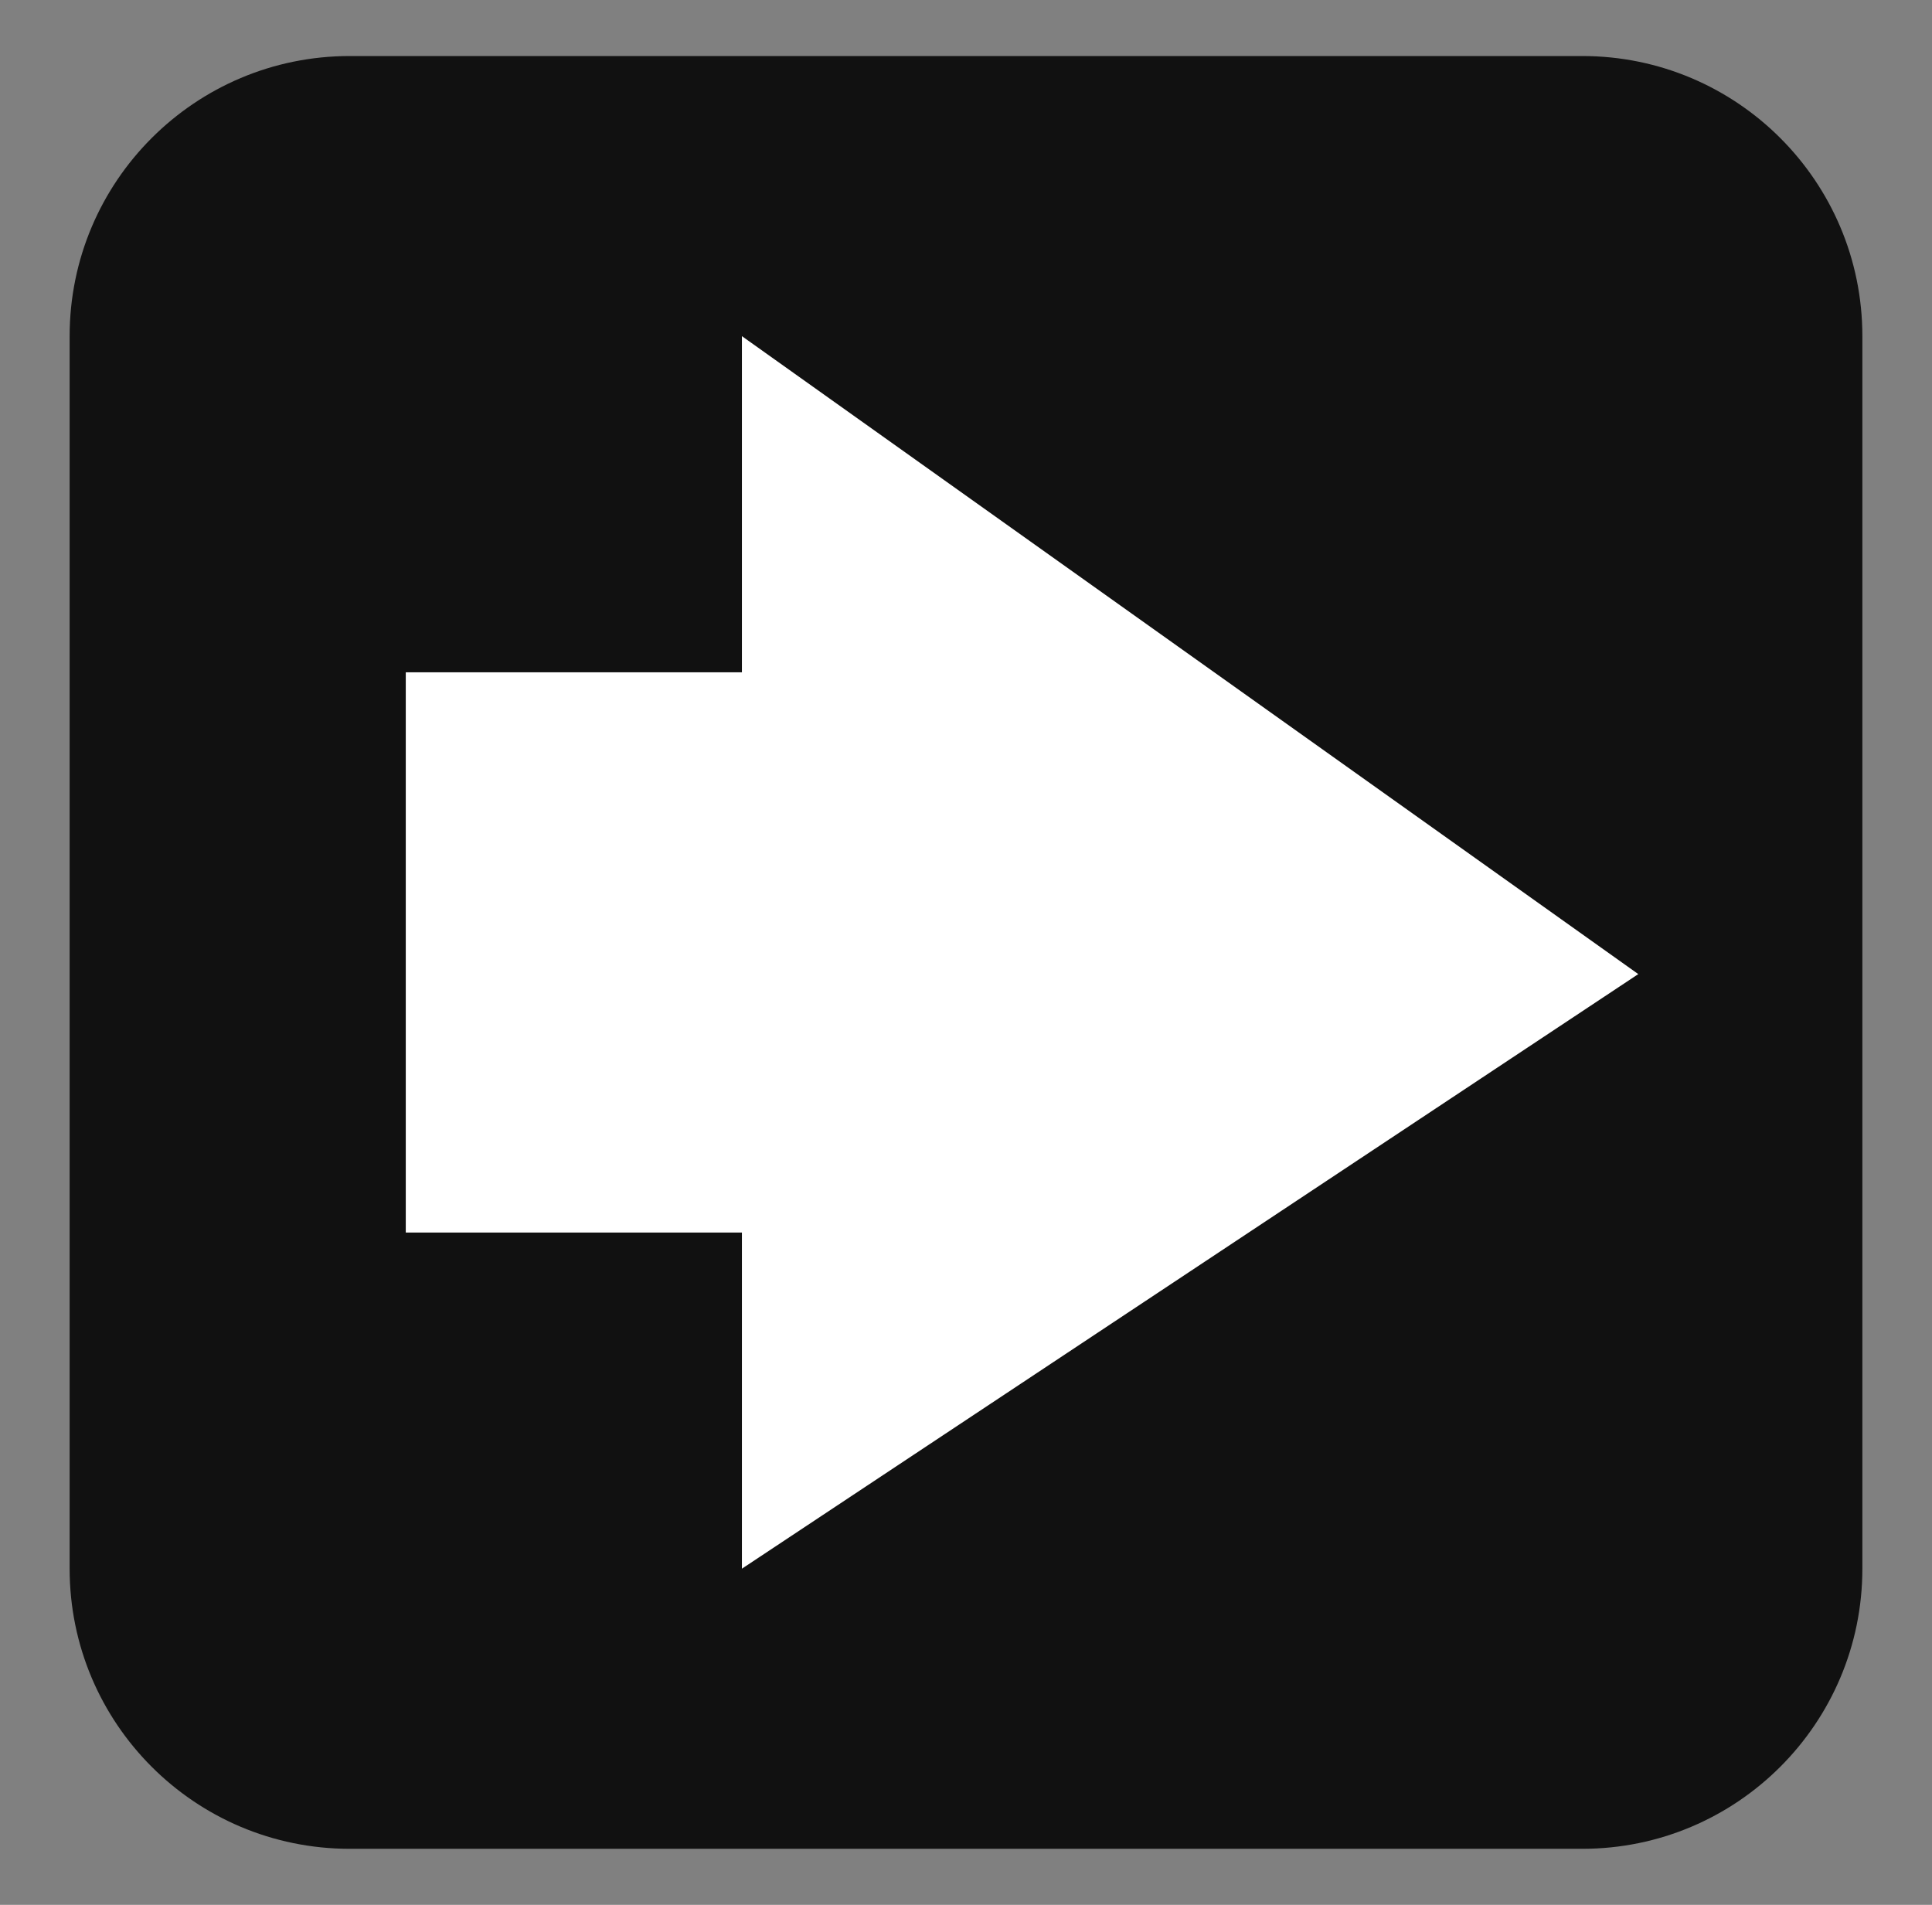
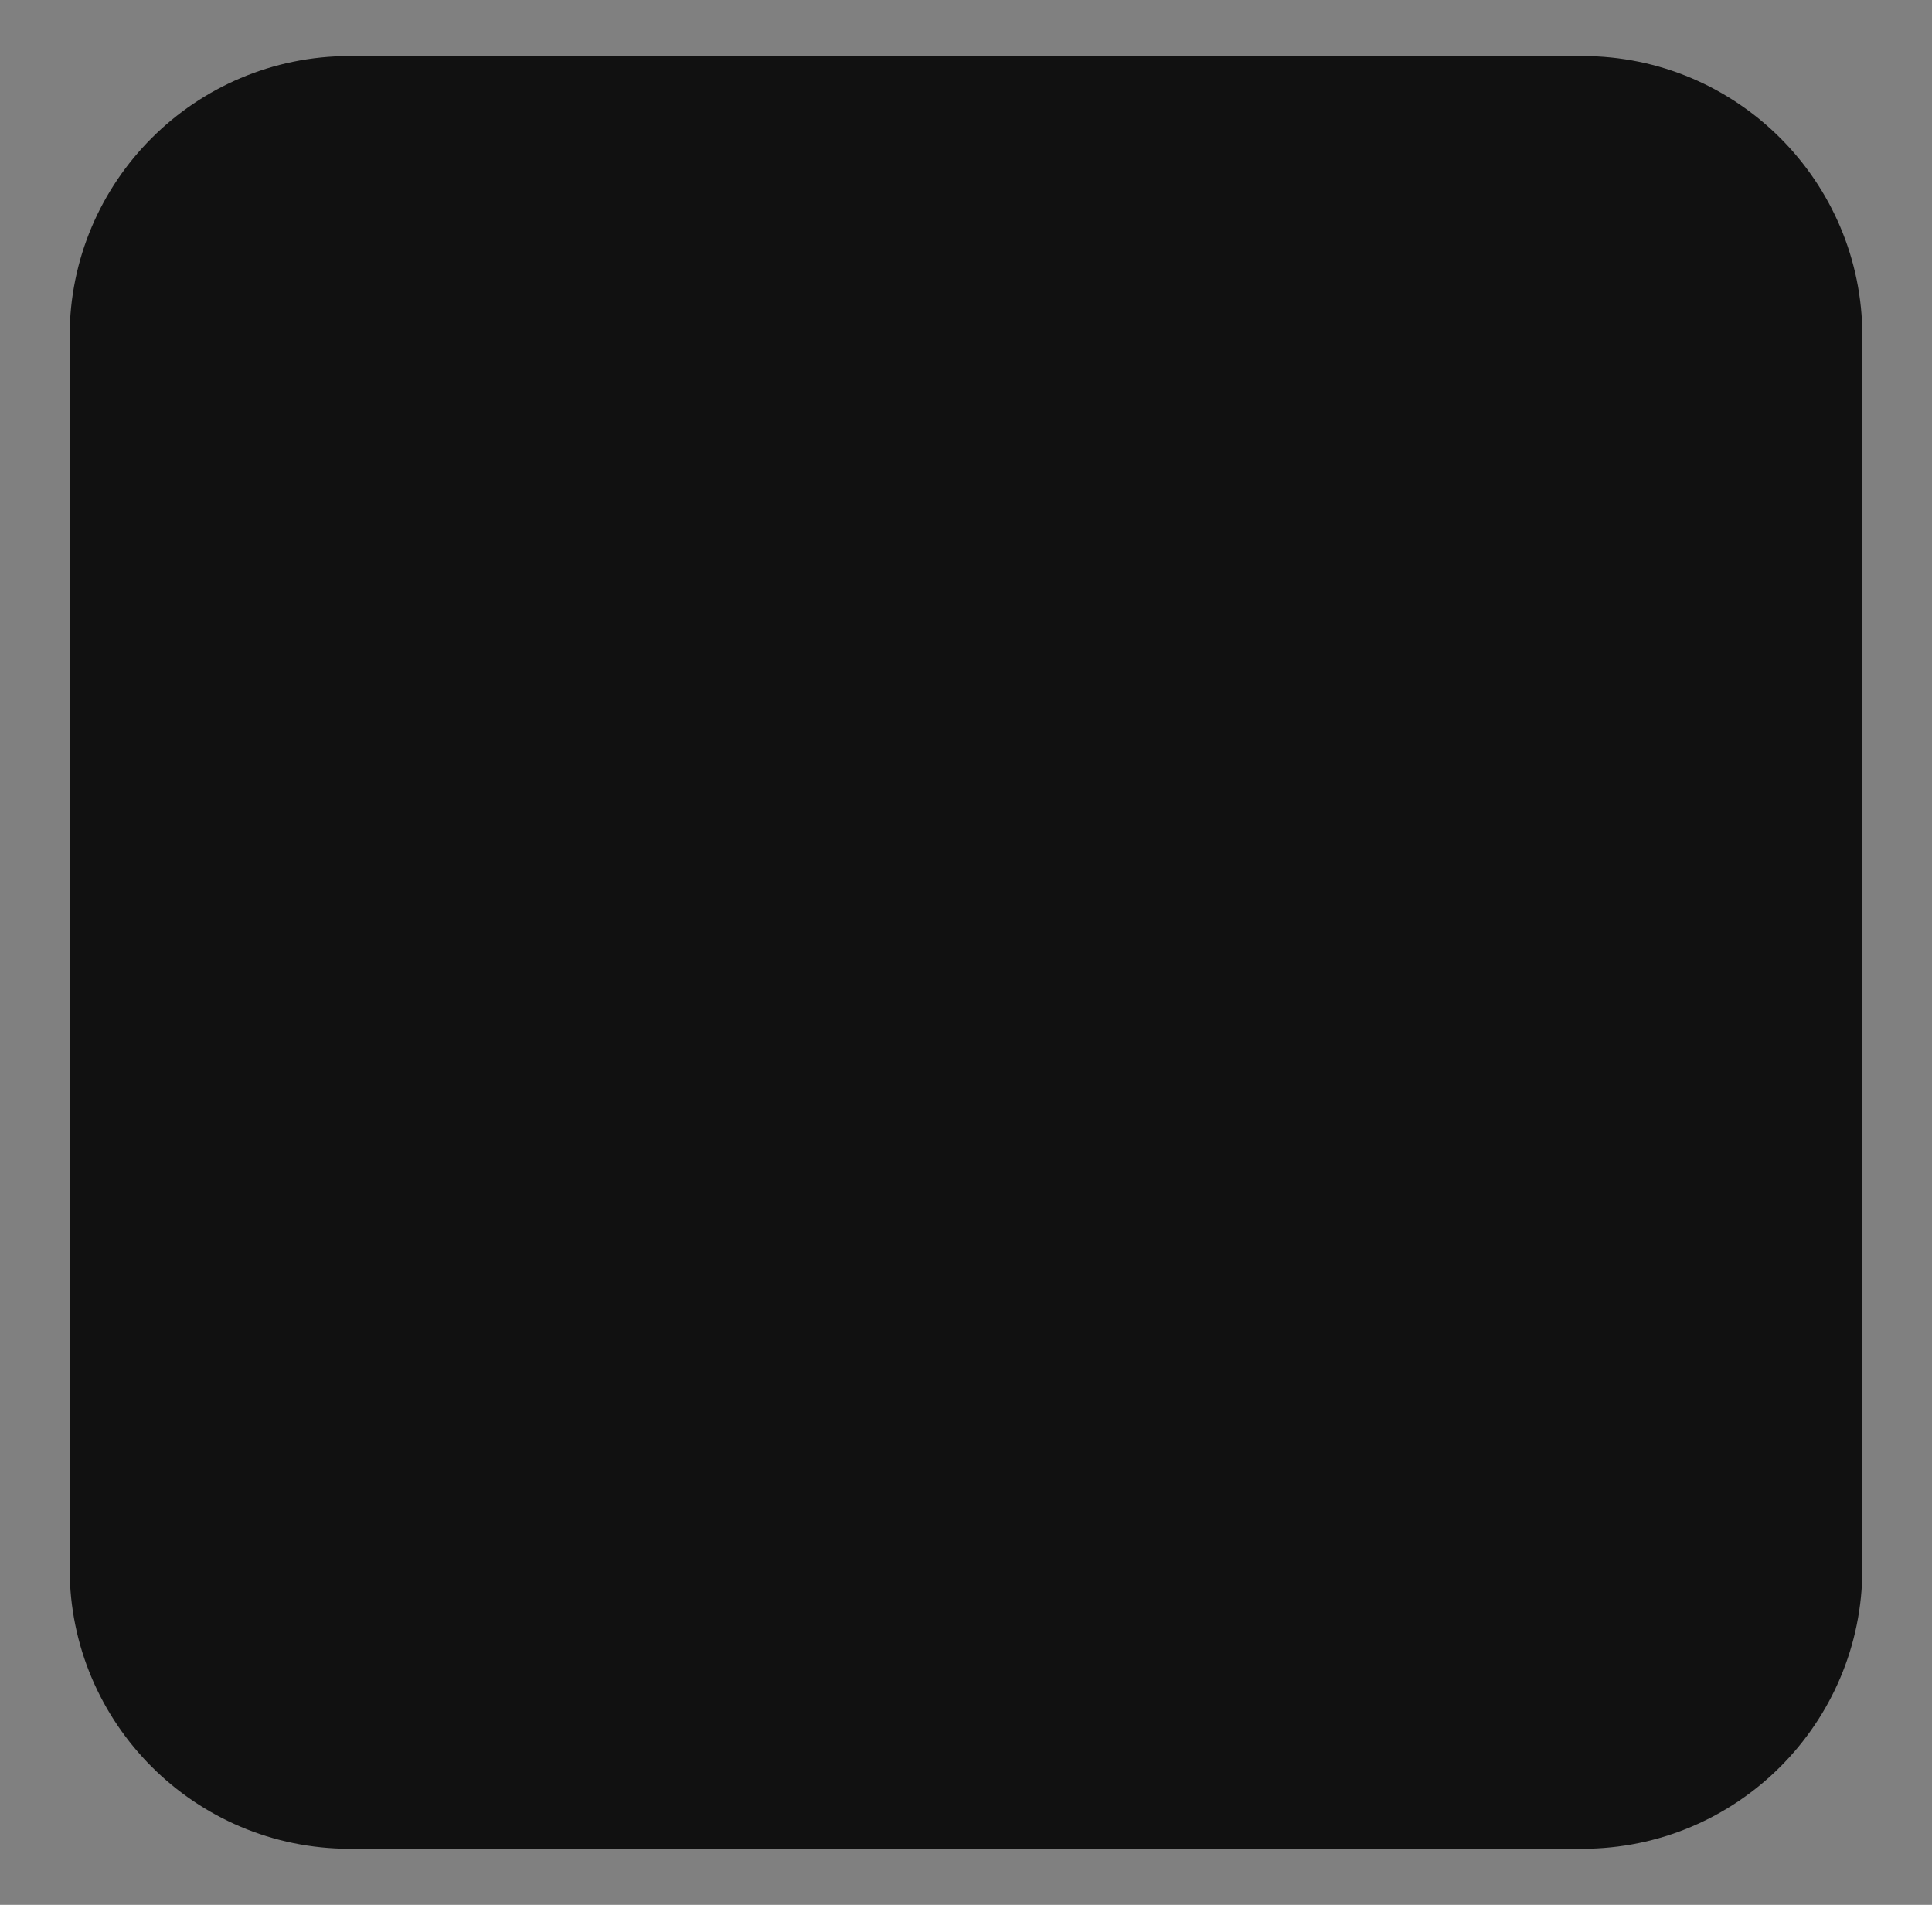
<svg xmlns="http://www.w3.org/2000/svg" width="71" height="70" viewBox="0 0 71 70" fill="none">
  <rect x="0" y="0" width="71" height="70" fill="#808080" stroke="none" />
  <path d="M2.559 12.353C2.559 6.667 7.167 2.059 12.853 2.059H58.147C63.832 2.059 68.441 6.667 68.441 12.353V57.647C68.441 63.332 63.832 67.941 58.147 67.941H12.853C7.167 67.941 2.559 63.332 2.559 57.647V12.353Z" fill="#111111" />
-   <path d="M27.265 45.294H14.912V24.706H27.265V12.353L60.206 35.797L27.265 57.647V45.294Z" fill="white" />
</svg>